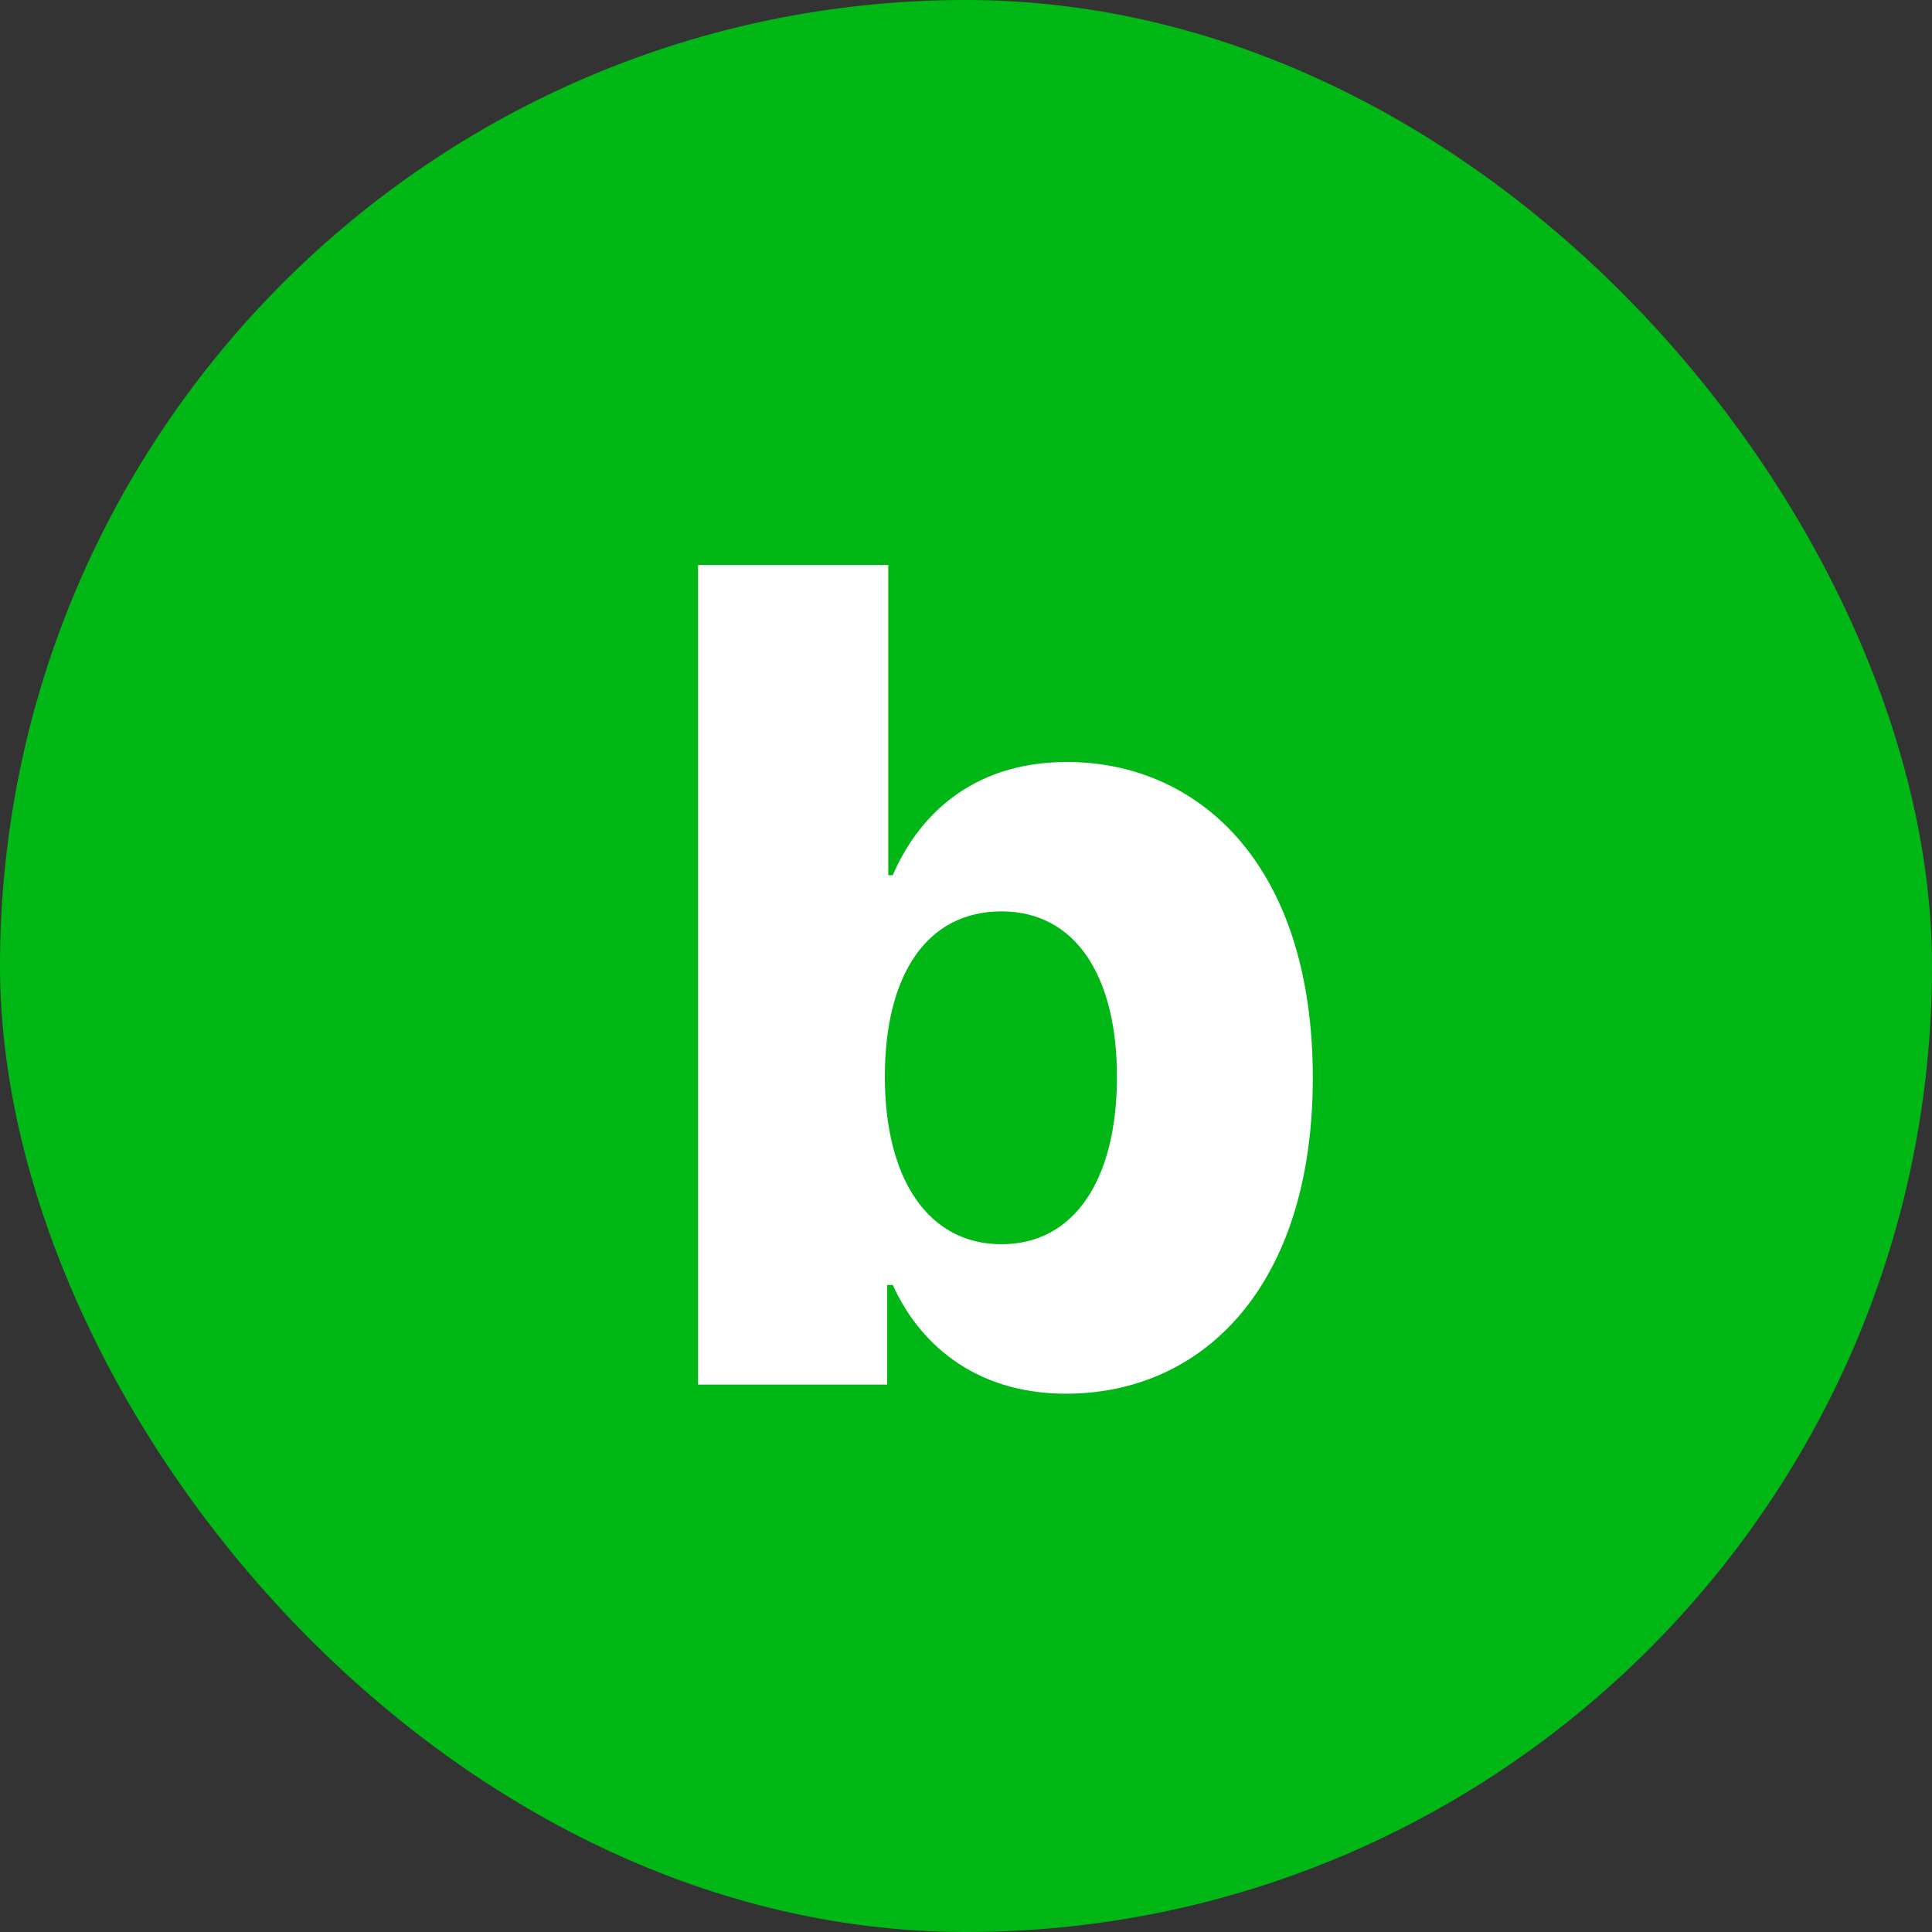
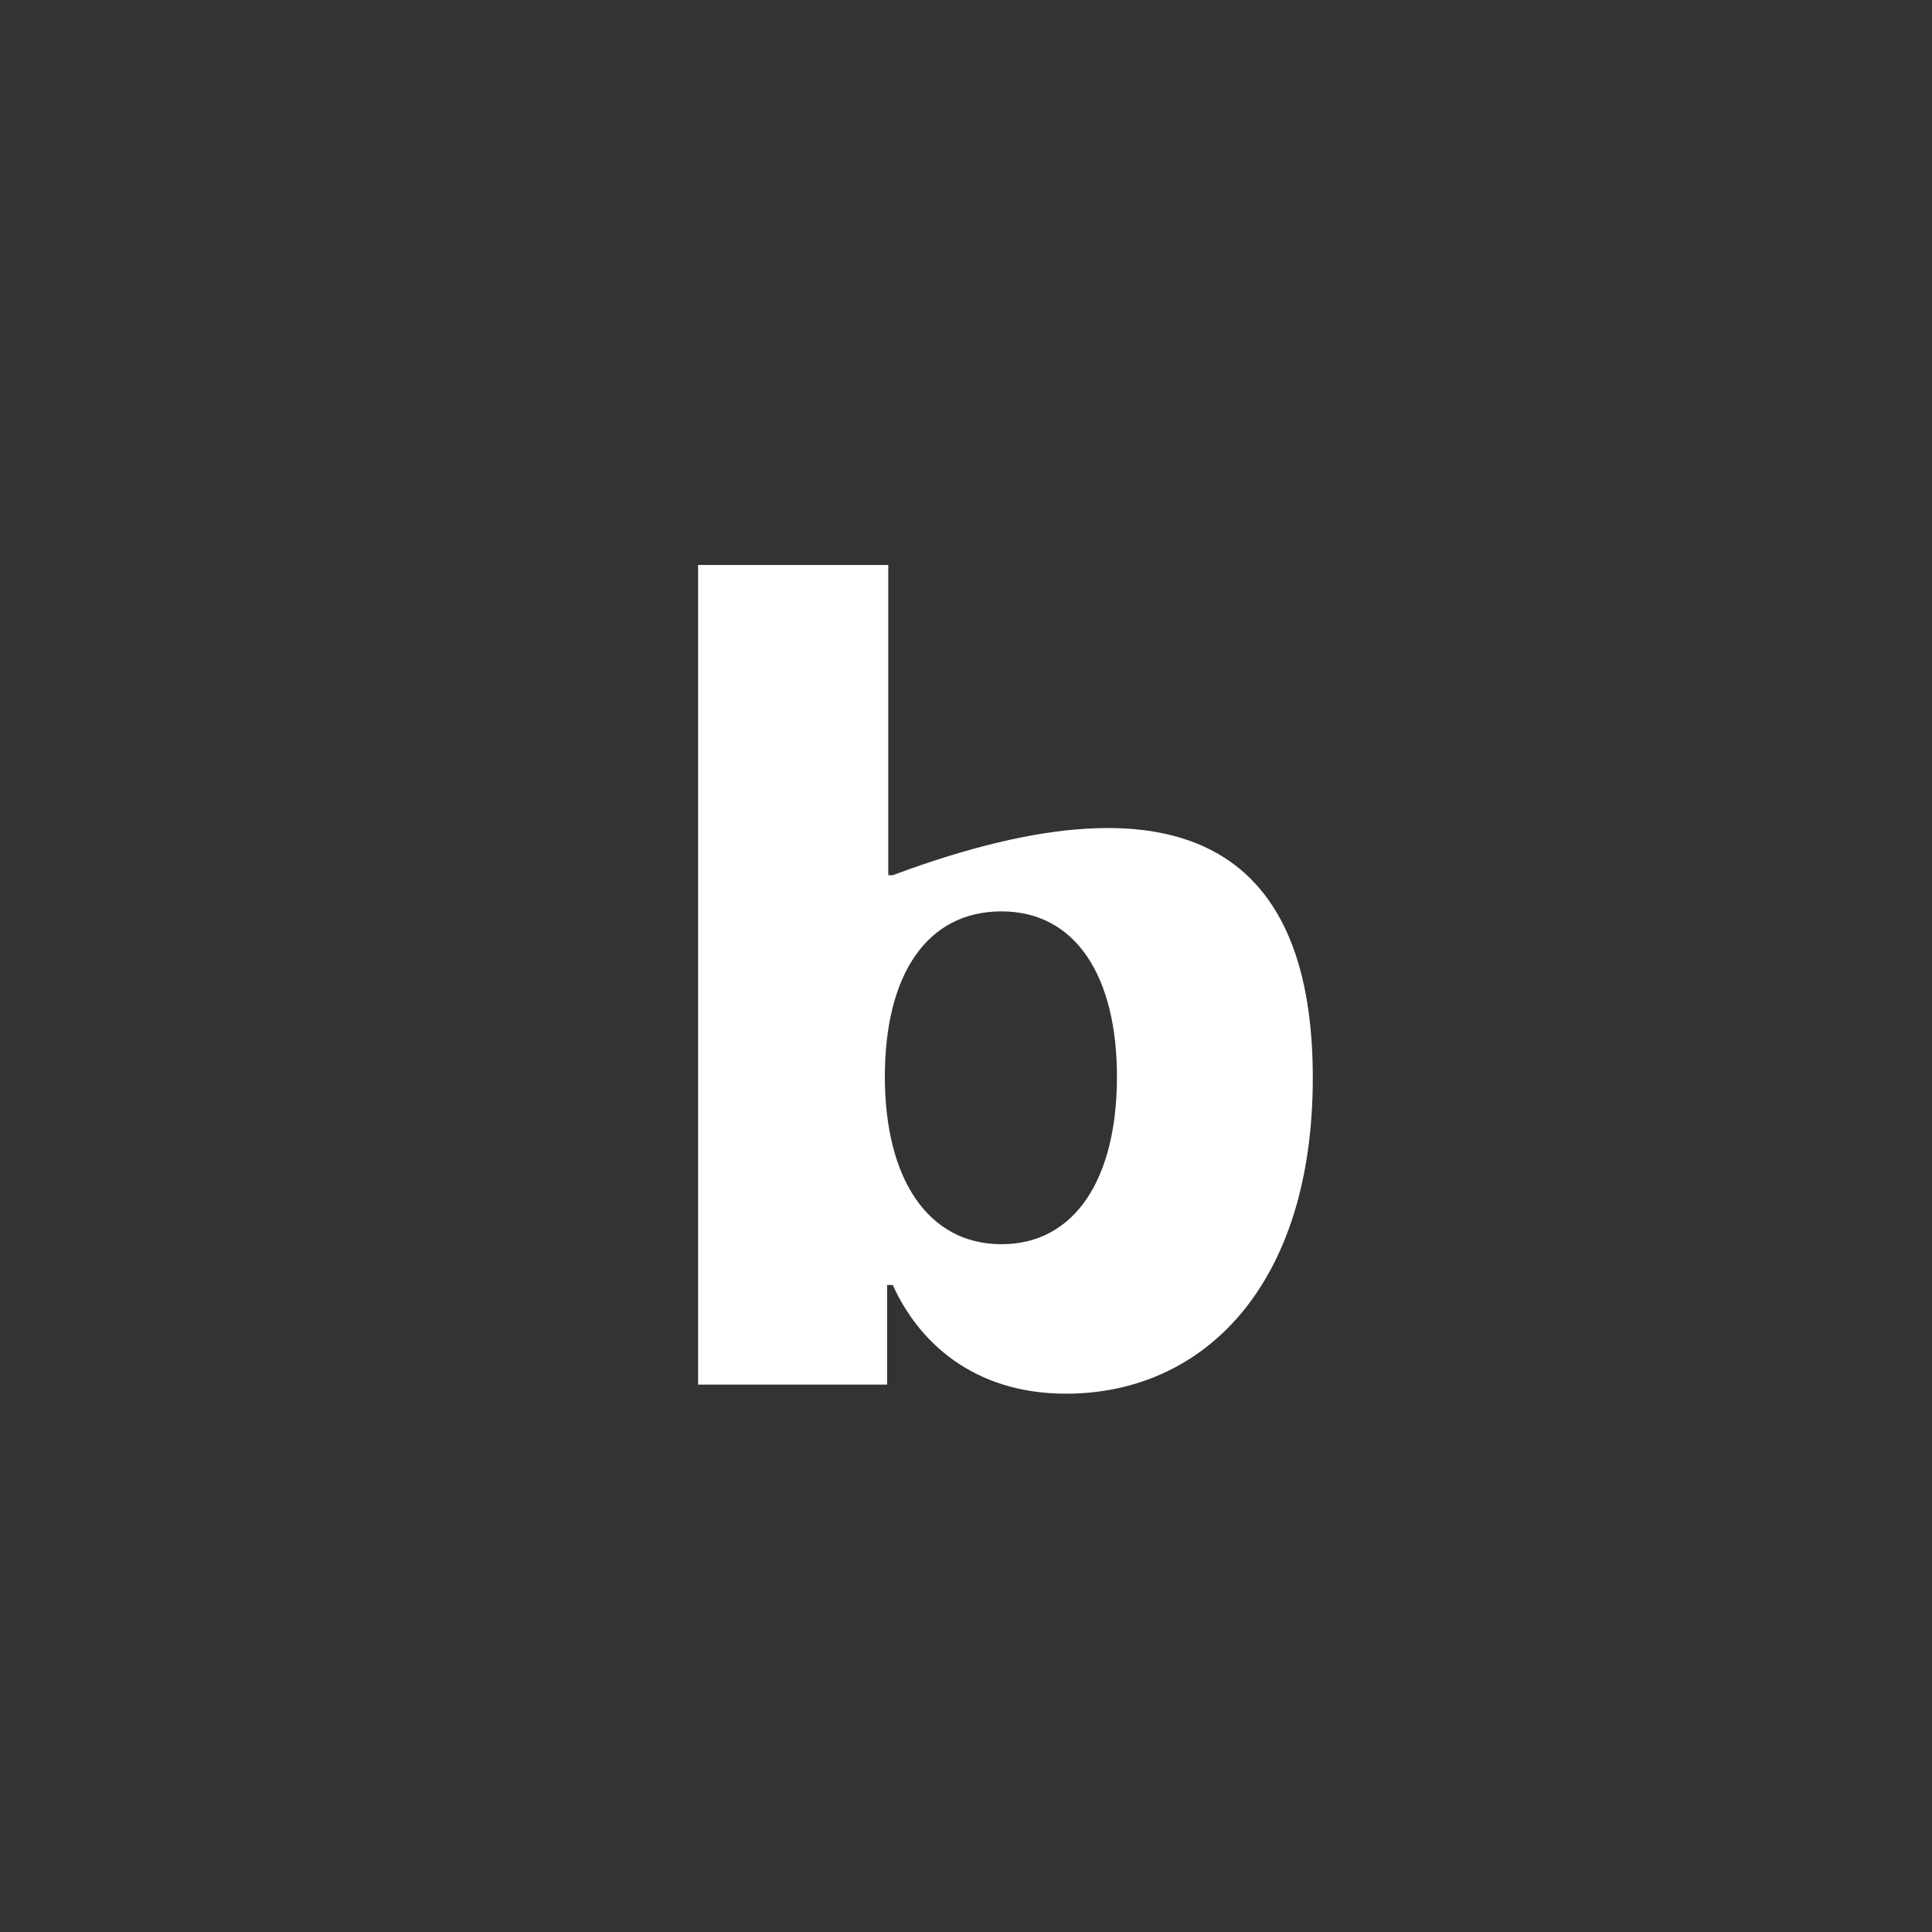
<svg xmlns="http://www.w3.org/2000/svg" width="30" height="30" viewBox="0 0 30 30" fill="none">
  <rect x="0" y="0" width="30" height="30" fill="#333333" stroke="none" />
-   <rect width="30" height="30" rx="15" fill="#00B715" />
-   <path d="M10.84 21.5V8.773H13.793V13.59H13.863C14.232 12.729 15.041 11.832 16.57 11.832C18.574 11.832 20.385 13.379 20.385 16.736C20.385 19.971 18.68 21.641 16.553 21.641C15.094 21.641 14.25 20.814 13.863 19.953H13.775V21.5H10.84ZM13.74 16.719C13.74 18.301 14.408 19.32 15.551 19.32C16.693 19.32 17.344 18.301 17.344 16.719C17.344 15.172 16.711 14.152 15.551 14.152C14.391 14.152 13.74 15.137 13.74 16.719Z" fill="white" />
+   <path d="M10.84 21.5V8.773H13.793V13.59H13.863C18.574 11.832 20.385 13.379 20.385 16.736C20.385 19.971 18.68 21.641 16.553 21.641C15.094 21.641 14.25 20.814 13.863 19.953H13.775V21.5H10.84ZM13.74 16.719C13.74 18.301 14.408 19.32 15.551 19.32C16.693 19.32 17.344 18.301 17.344 16.719C17.344 15.172 16.711 14.152 15.551 14.152C14.391 14.152 13.74 15.137 13.74 16.719Z" fill="white" />
</svg>